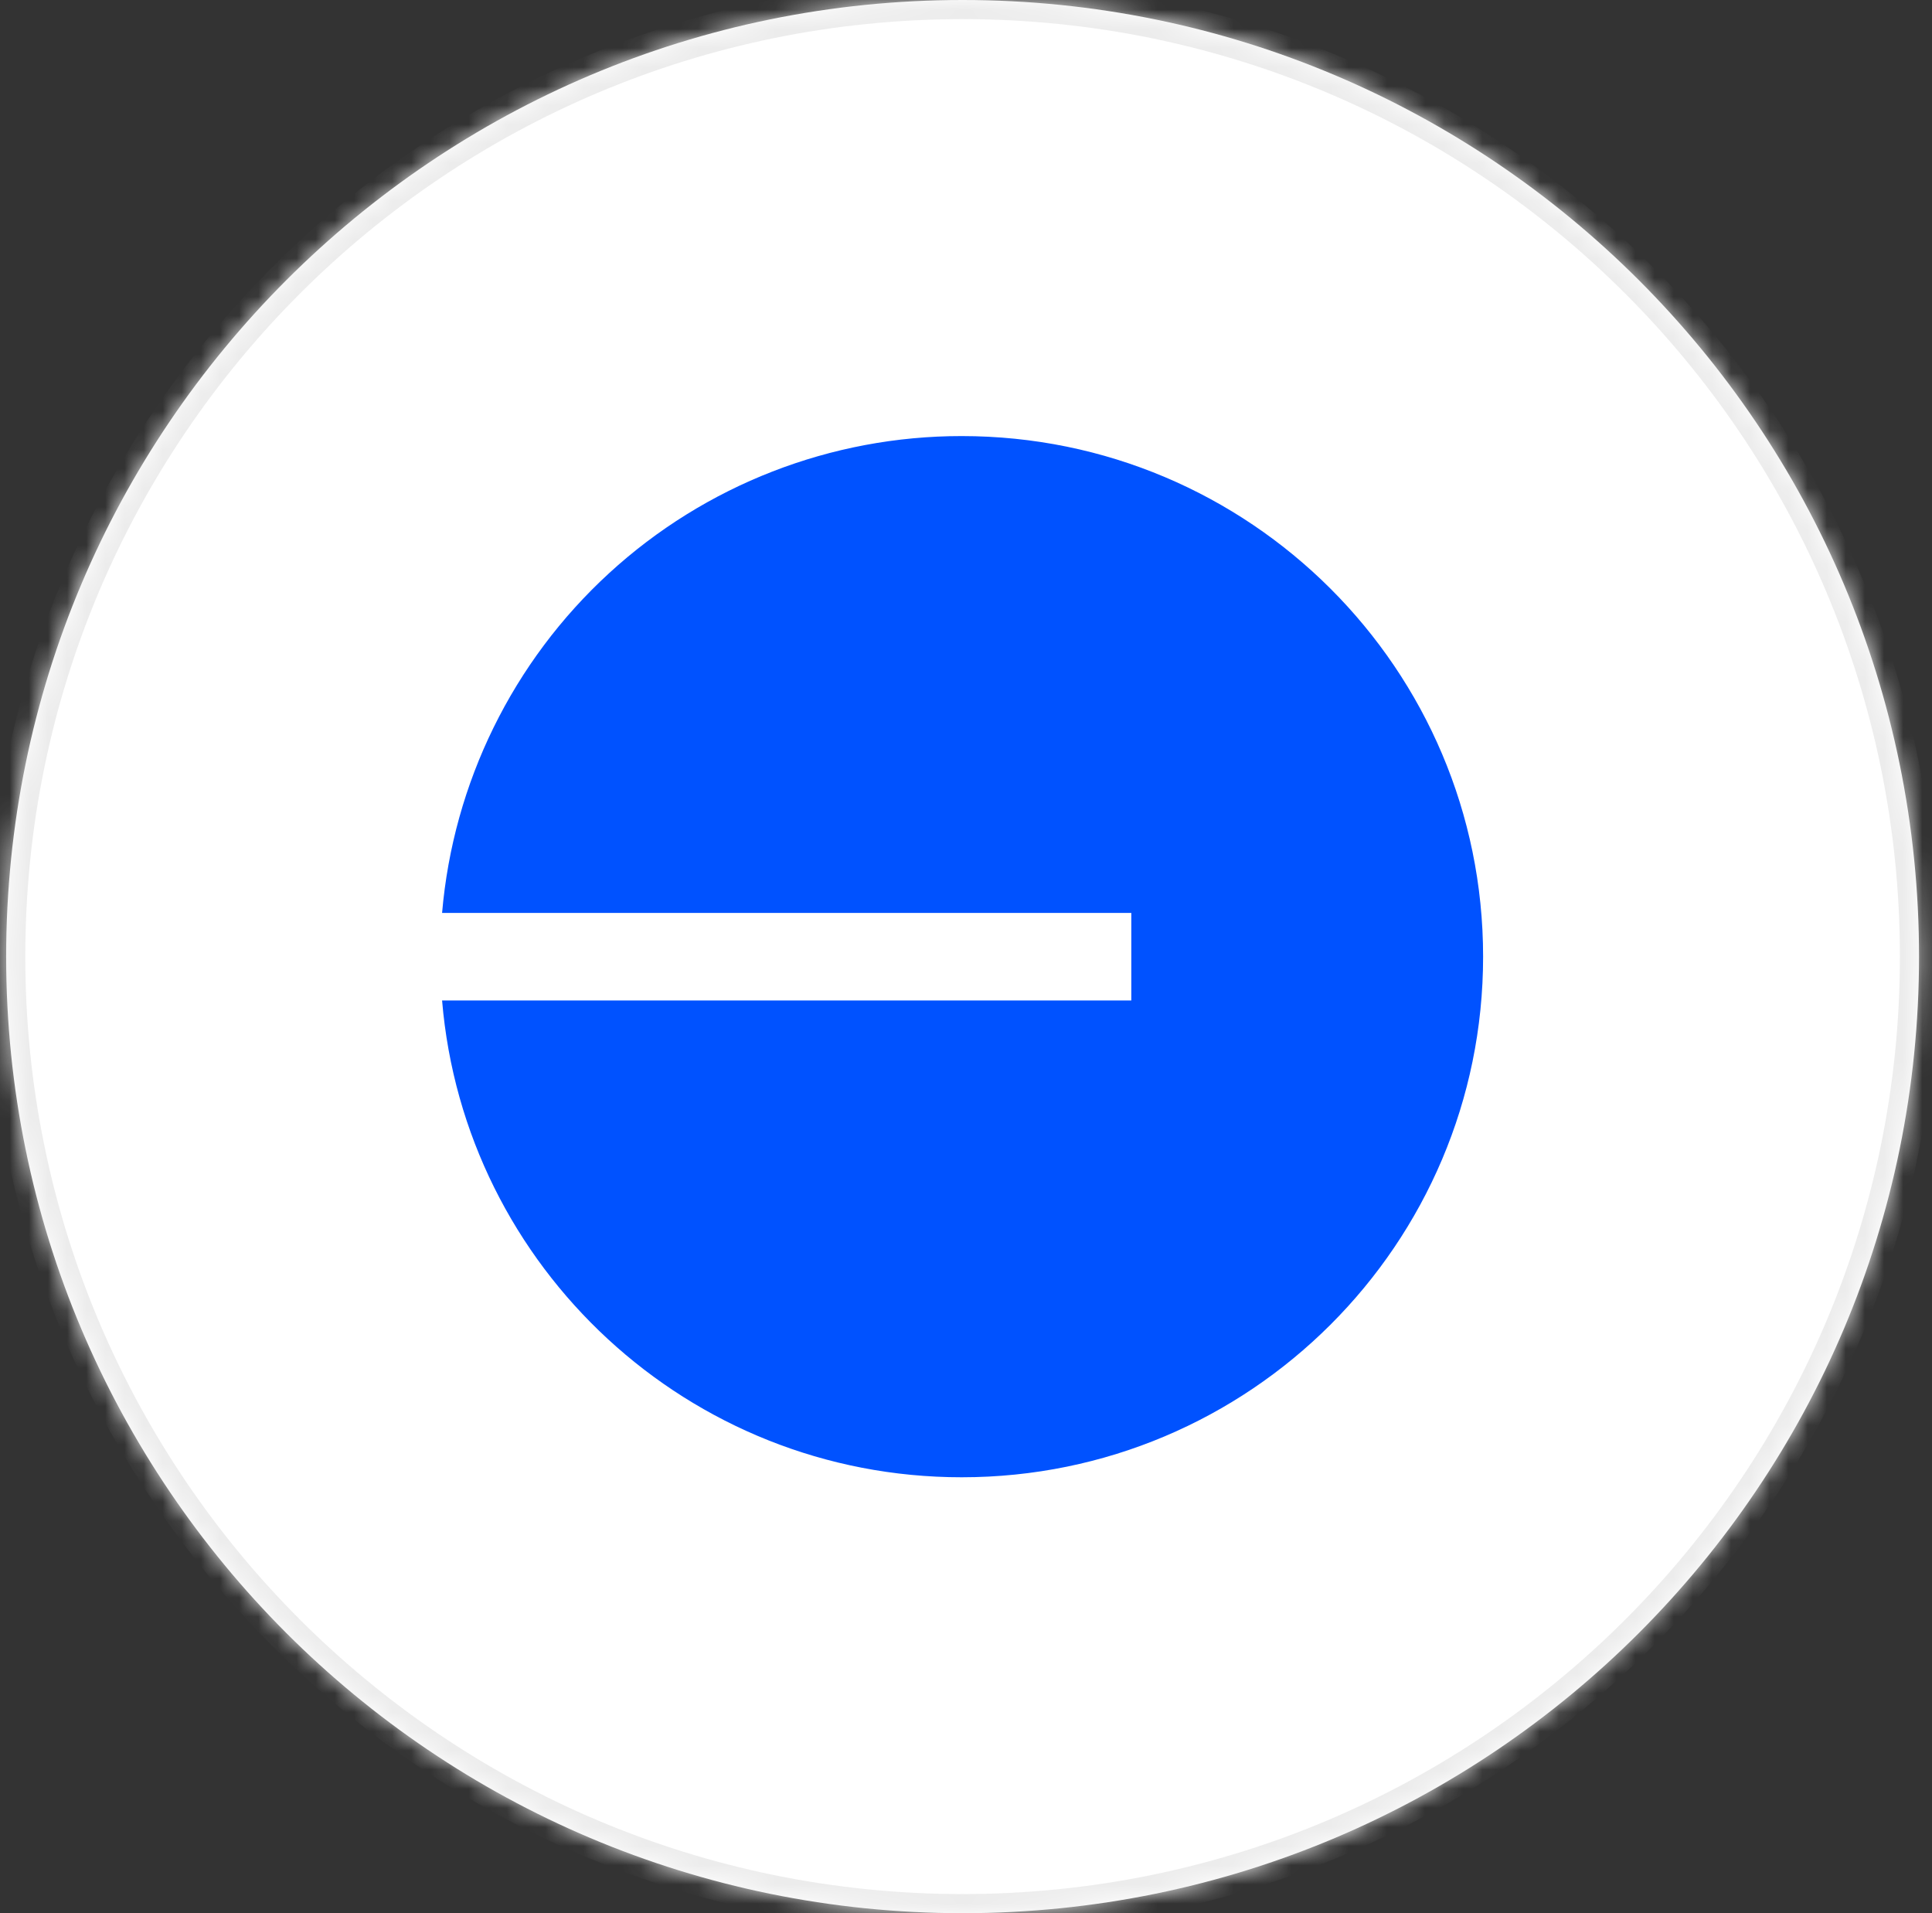
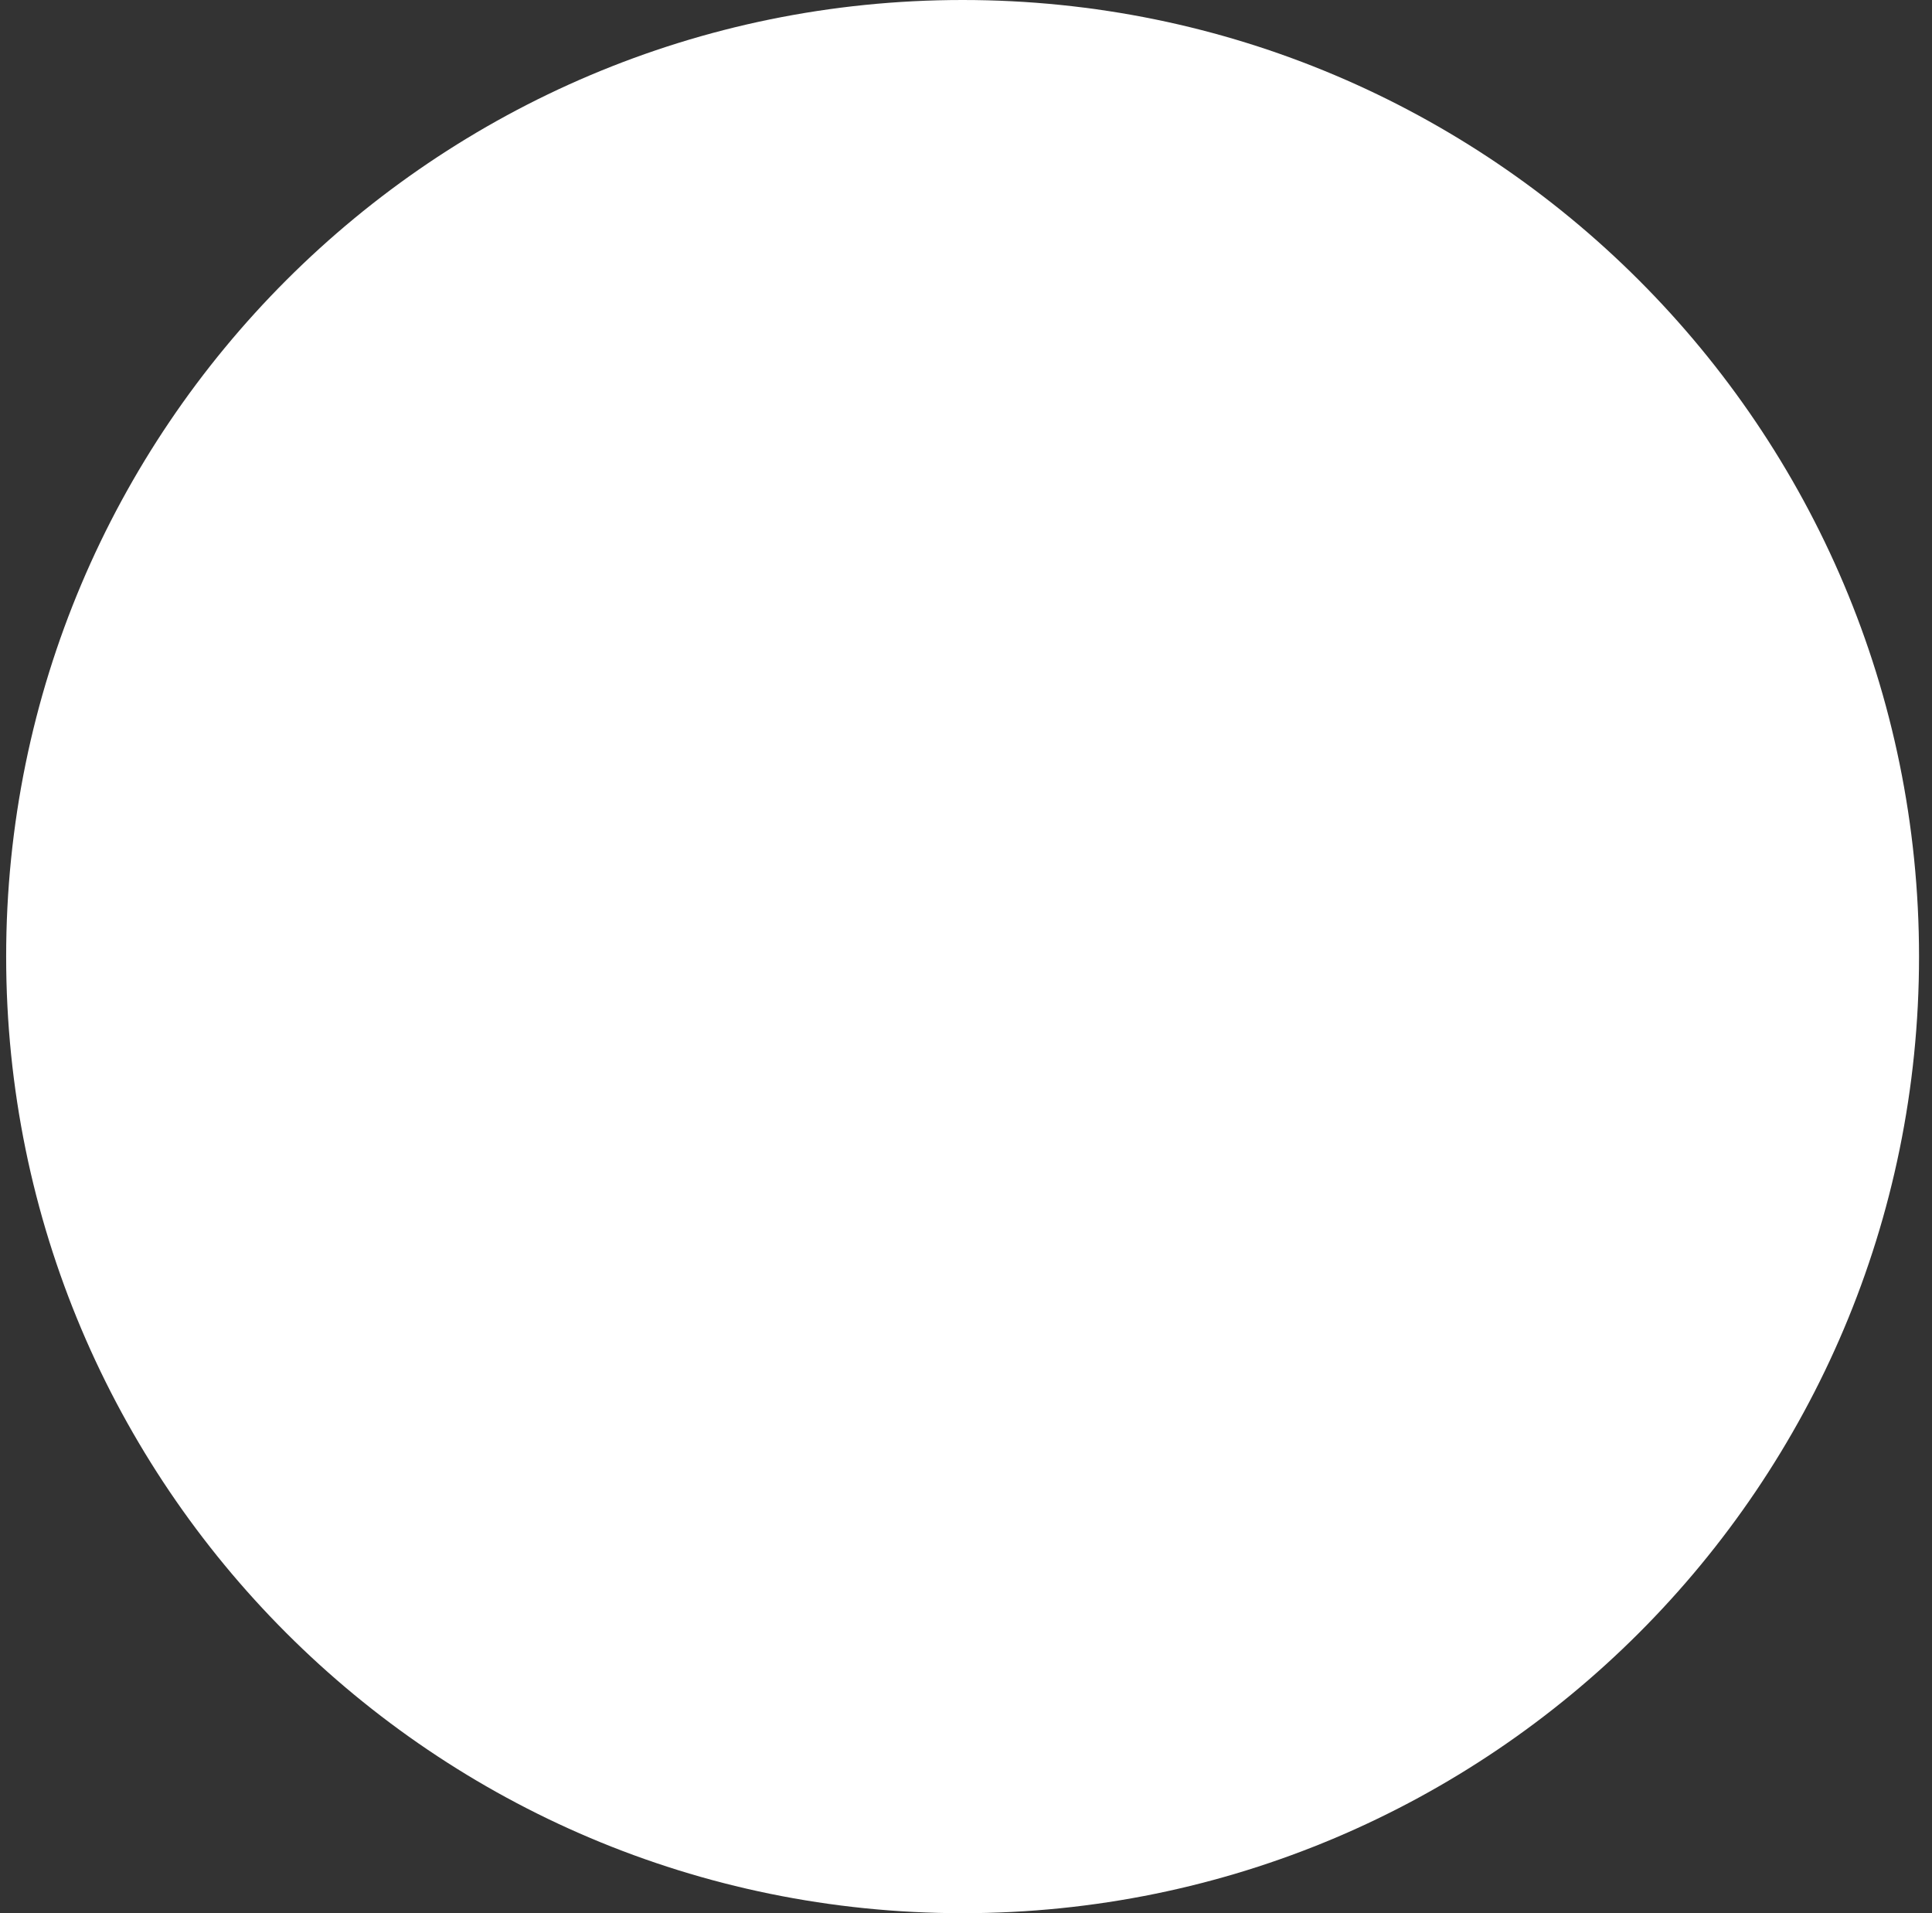
<svg xmlns="http://www.w3.org/2000/svg" width="101" height="100" viewBox="0 0 101 100" fill="none">
  <rect x="0" y="0" width="101" height="100" fill="#333333" stroke="none" />
  <mask id="path-1-inside-1_2410_18138" fill="white">
-     <path fill-rule="evenodd" clip-rule="evenodd" d="M50.322 100C77.936 100 100.322 77.614 100.322 50C100.322 22.386 77.936 0 50.322 0C22.708 0 0.322 22.386 0.322 50C0.322 77.614 22.708 100 50.322 100Z" />
-   </mask>
+     </mask>
  <path fill-rule="evenodd" clip-rule="evenodd" d="M50.322 100C77.936 100 100.322 77.614 100.322 50C100.322 22.386 77.936 0 50.322 0C22.708 0 0.322 22.386 0.322 50C0.322 77.614 22.708 100 50.322 100Z" fill="white" />
  <path d="M99.322 50C99.322 77.062 77.384 99 50.322 99V101C78.489 101 101.322 78.166 101.322 50H99.322ZM50.322 1C77.384 1 99.322 22.938 99.322 50H101.322C101.322 21.834 78.489 -1 50.322 -1V1ZM1.322 50C1.322 22.938 23.26 1 50.322 1V-1C22.156 -1 -0.678 21.834 -0.678 50H1.322ZM50.322 99C23.26 99 1.322 77.062 1.322 50H-0.678C-0.678 78.166 22.156 101 50.322 101V99Z" fill="#ECECEC" mask="url(#path-1-inside-1_2410_18138)" />
-   <path d="M50.275 77.215C65.329 77.215 77.533 65.031 77.533 50.004C77.533 34.977 65.329 22.793 50.275 22.793C43.447 22.789 36.867 25.348 31.837 29.964C26.807 34.58 23.693 40.916 23.111 47.718H59.142V52.293H23.111C24.275 66.249 35.992 77.215 50.275 77.215Z" fill="#0052FF" />
</svg>